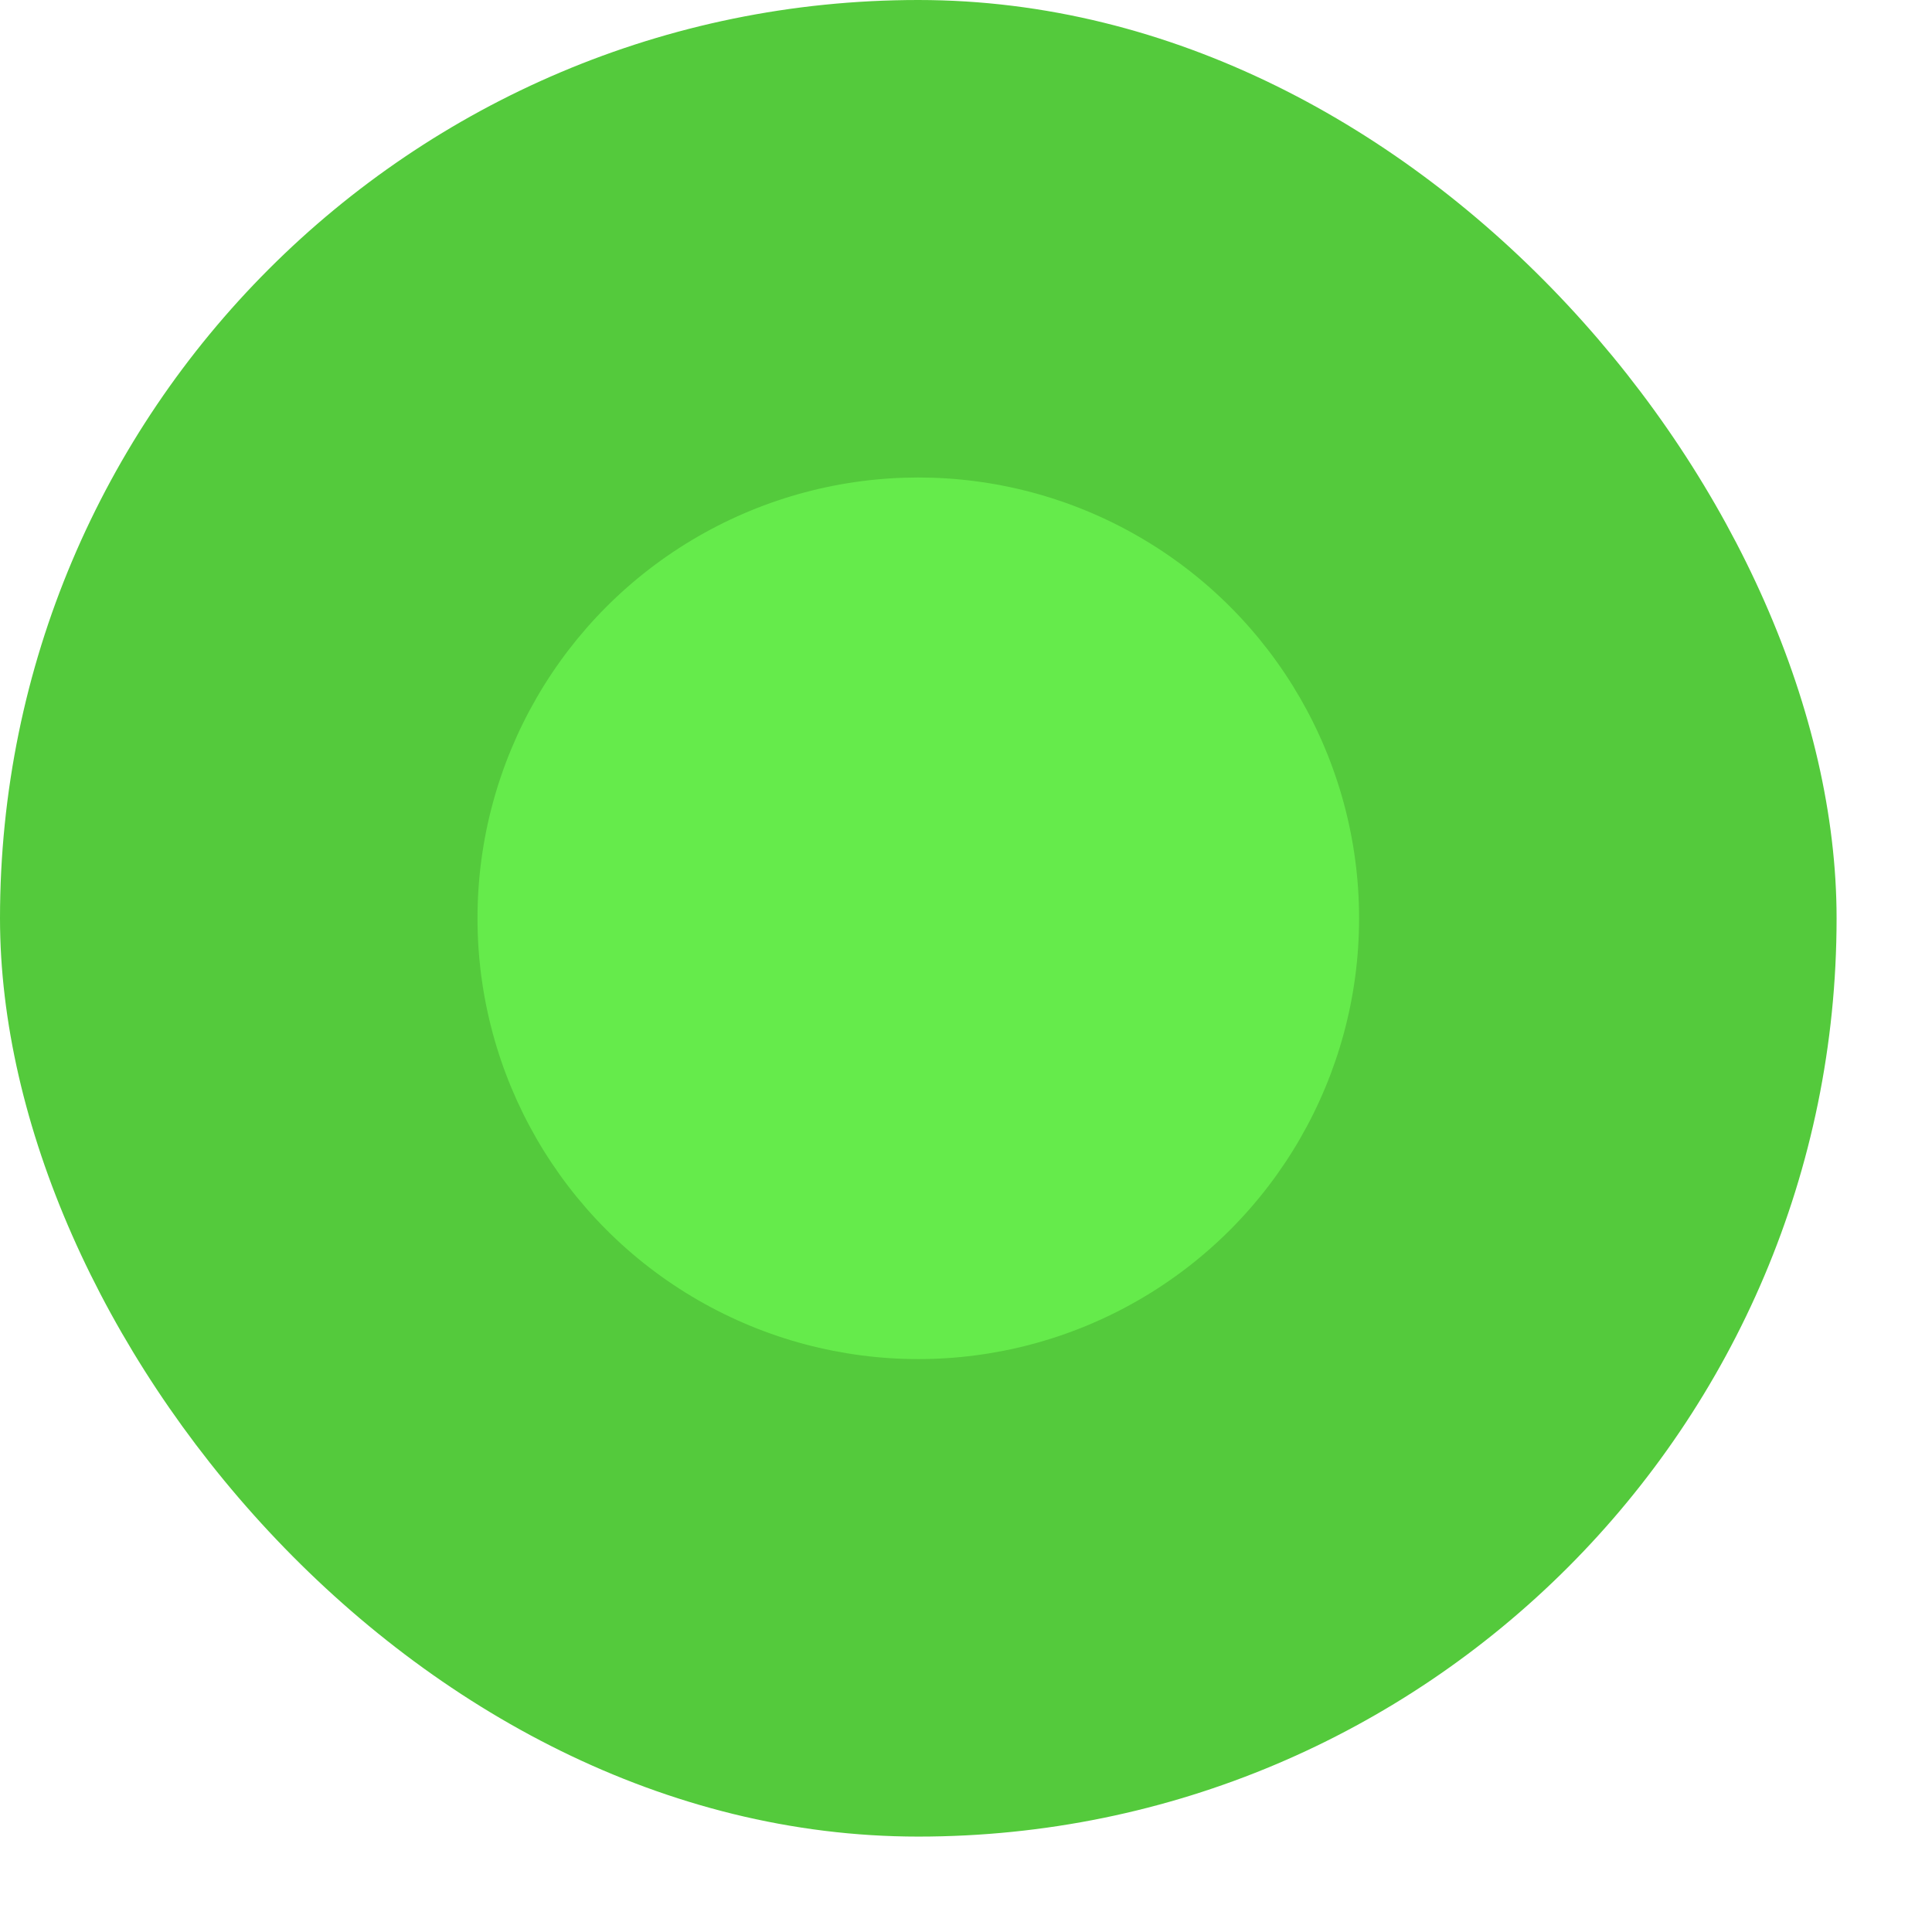
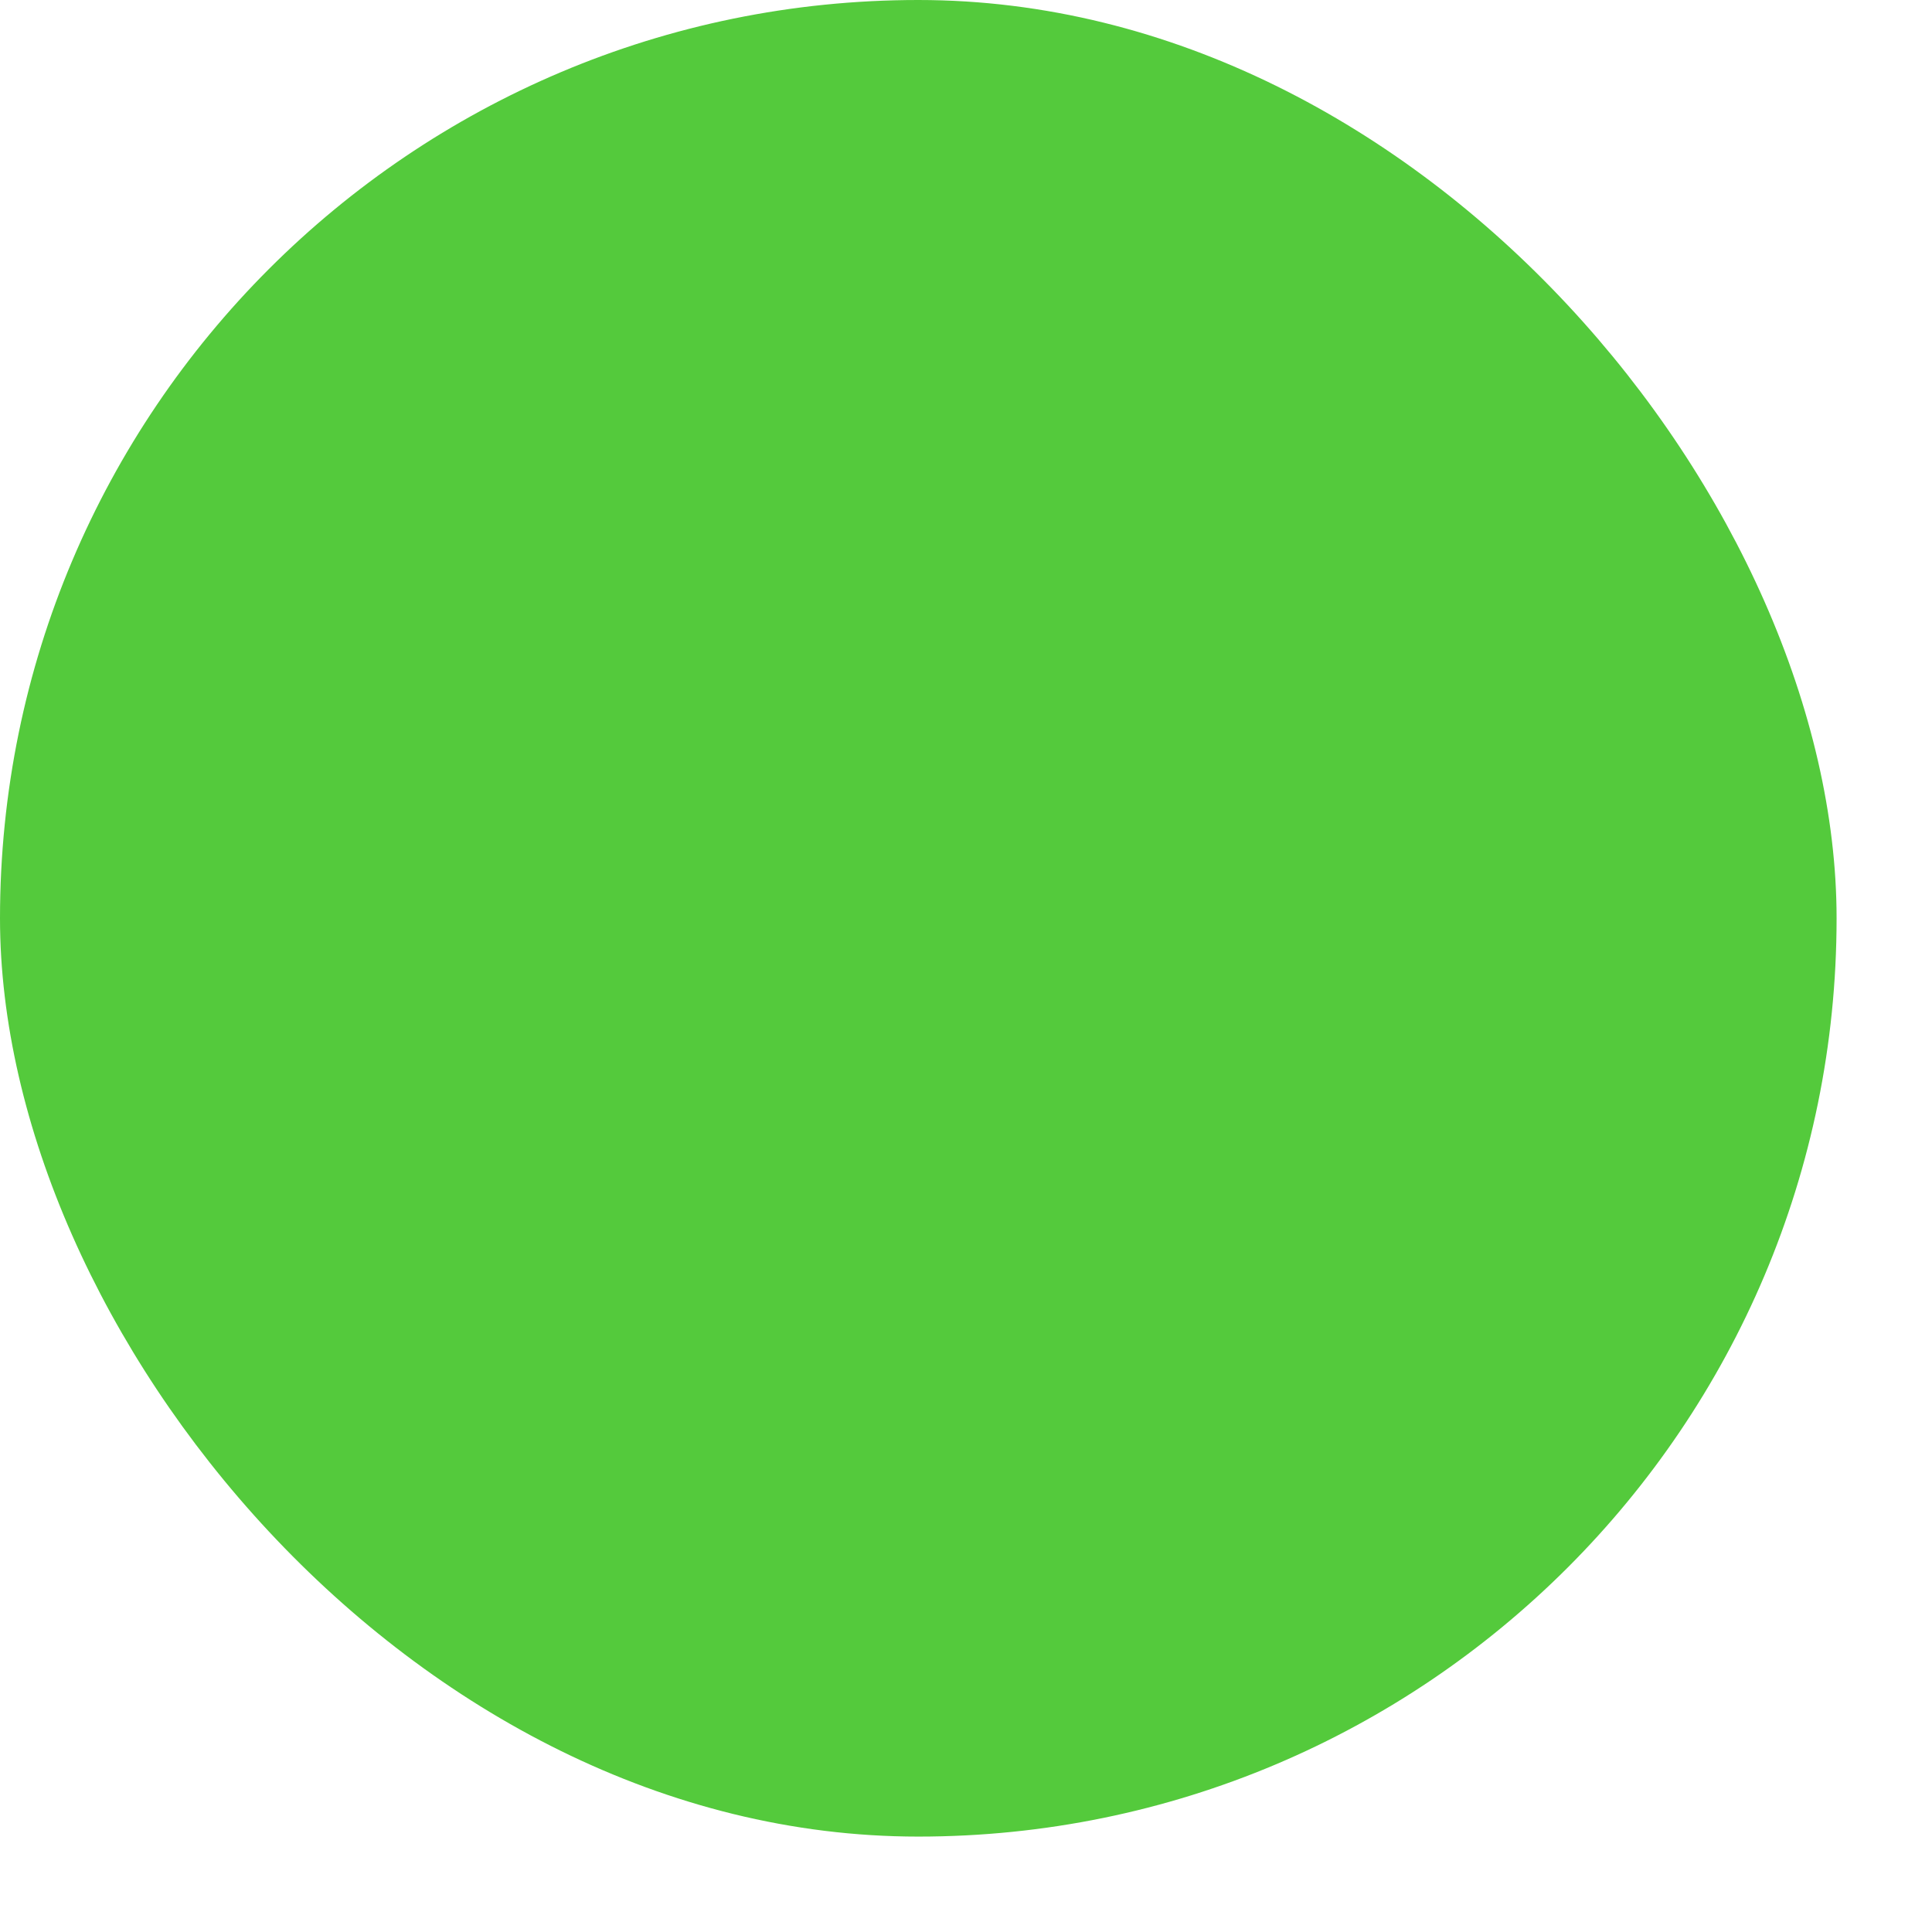
<svg xmlns="http://www.w3.org/2000/svg" fill="none" height="100%" overflow="visible" preserveAspectRatio="none" style="display: block;" viewBox="0 0 13 13" width="100%">
  <g id="Status Icon Container">
    <rect fill="#54CA3C" height="12.358" rx="6.179" width="12.358" />
    <g filter="url(#filter0_d_0_1113)" id="Ellipse 3">
-       <circle cx="6.179" cy="6.179" fill="#65EB4B" r="2.966" />
-     </g>
+       </g>
  </g>
  <defs>
    <filter color-interpolation-filters="sRGB" filterUnits="userSpaceOnUse" height="9.887" id="filter0_d_0_1113" width="9.887" x="1.236" y="1.236">
      <feFlood flood-opacity="0" result="BackgroundImageFix" />
      <feColorMatrix in="SourceAlpha" result="hardAlpha" type="matrix" values="0 0 0 0 0 0 0 0 0 0 0 0 0 0 0 0 0 0 127 0" />
      <feOffset />
      <feGaussianBlur stdDeviation="0.989" />
      <feComposite in2="hardAlpha" operator="out" />
      <feColorMatrix type="matrix" values="0 0 0 0 0.254 0 0 0 0 0.572 0 0 0 0 0.212 0 0 0 0.62 0" />
      <feBlend in2="BackgroundImageFix" mode="normal" result="effect1_dropShadow_0_1113" />
      <feBlend in="SourceGraphic" in2="effect1_dropShadow_0_1113" mode="normal" result="shape" />
    </filter>
  </defs>
</svg>